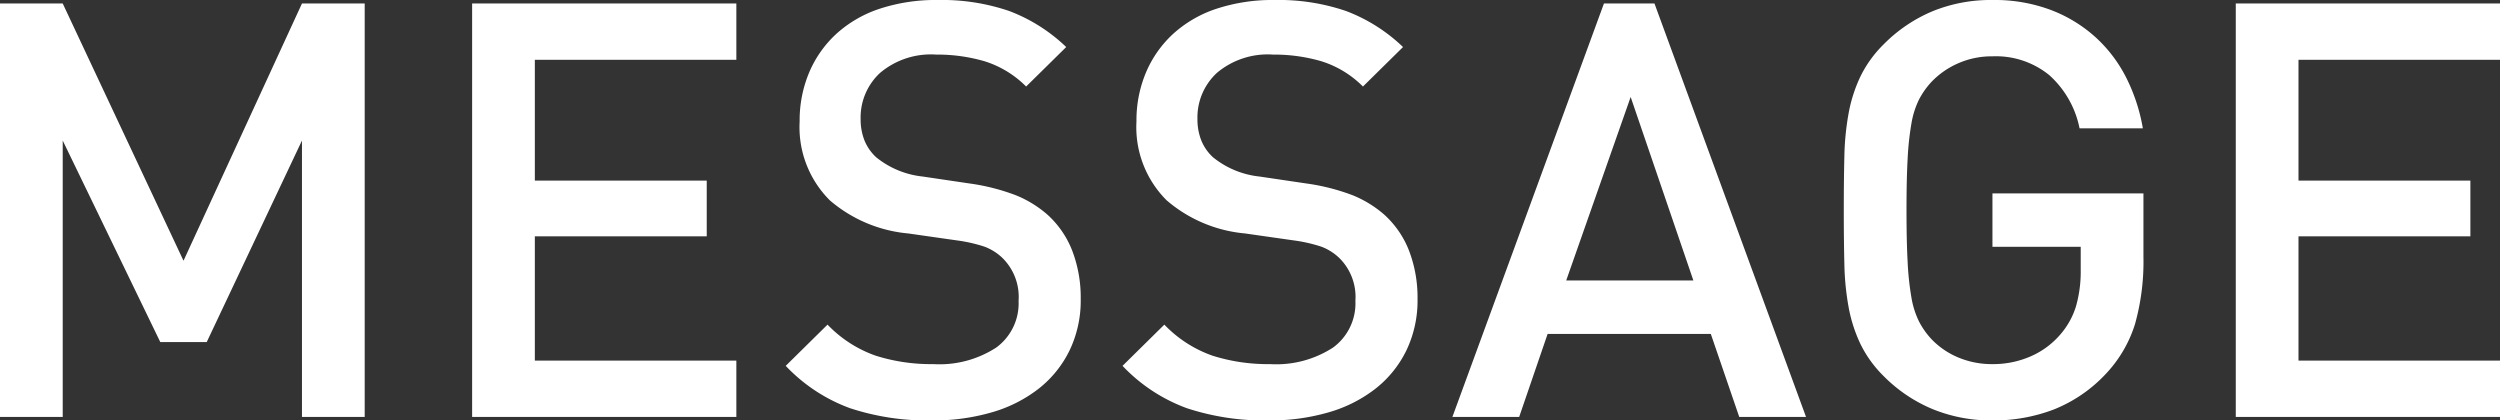
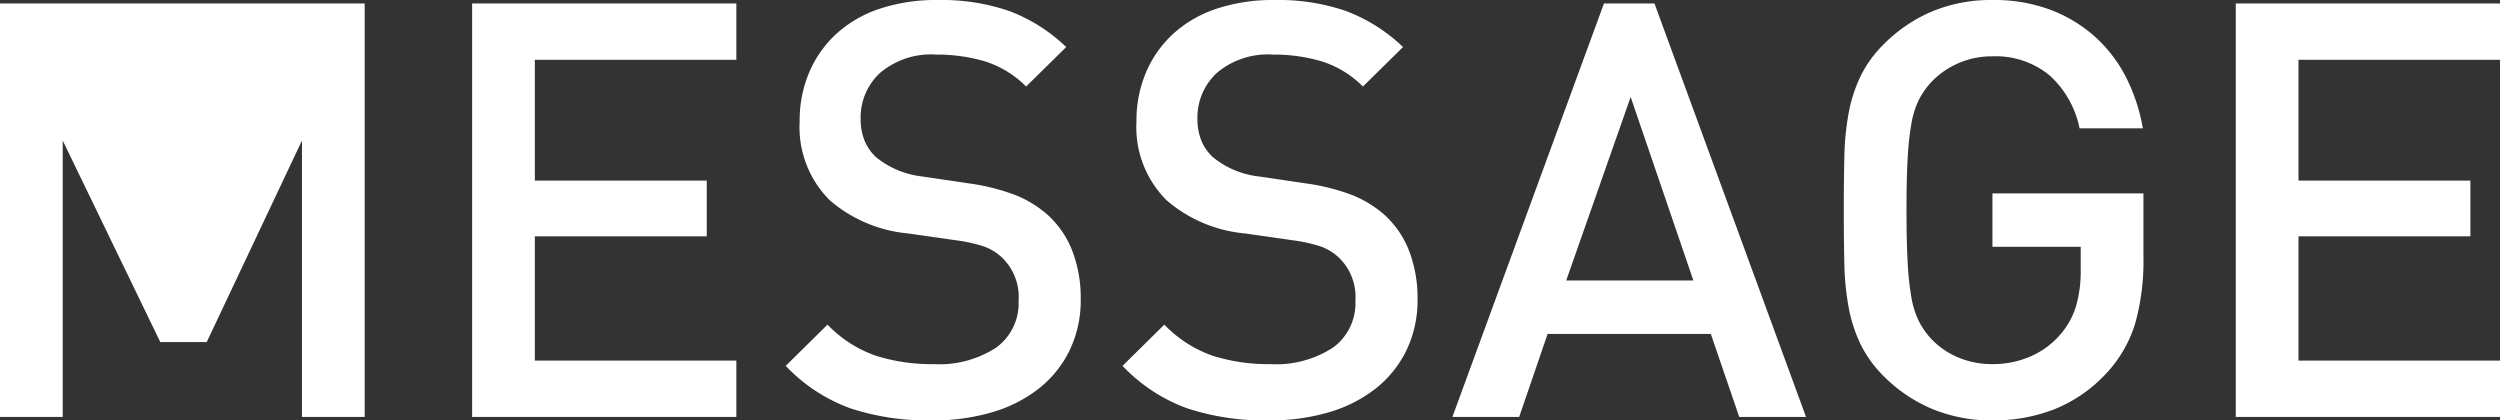
<svg xmlns="http://www.w3.org/2000/svg" width="172.2" height="28.96" viewBox="0 0 172.2 28.96">
  <rect x="0" y="0" width="172.2" height="28.96" fill="#333333" stroke="none" />
-   <path id="パス_749" data-name="パス 749" d="M28.84,0V-28.48H24.52L16.36-10.76,8.04-28.48H3.72V0H8.04V-19.04L14.76-5.16h3.2l6.56-13.88V0Zm25.6,0V-3.88H40.56v-8.56H52.4v-3.84H40.56V-24.6H54.44v-3.88H36.24V0ZM78.16-8.12a9.035,9.035,0,0,0-.58-3.32,6.538,6.538,0,0,0-1.74-2.52,7.738,7.738,0,0,0-2.12-1.3,14.5,14.5,0,0,0-3.2-.82l-3.24-.48a6.1,6.1,0,0,1-3.2-1.32,3.2,3.2,0,0,1-.82-1.18A3.951,3.951,0,0,1,63-20.52a4.179,4.179,0,0,1,1.34-3.18,5.427,5.427,0,0,1,3.86-1.26,11.623,11.623,0,0,1,3.34.46,6.97,6.97,0,0,1,2.86,1.74l2.76-2.72a11.555,11.555,0,0,0-3.92-2.48,14.342,14.342,0,0,0-4.92-.76,12.364,12.364,0,0,0-4,.6,8.3,8.3,0,0,0-2.98,1.72,7.669,7.669,0,0,0-1.88,2.66,8.492,8.492,0,0,0-.66,3.38,7.113,7.113,0,0,0,2.08,5.44,9.6,9.6,0,0,0,5.4,2.28l3.36.48a10.426,10.426,0,0,1,1.92.44,3.643,3.643,0,0,1,1.2.76A3.763,3.763,0,0,1,73.88-8a3.771,3.771,0,0,1-1.54,3.22A7.182,7.182,0,0,1,68-3.64a12.616,12.616,0,0,1-3.96-.58,8.469,8.469,0,0,1-3.32-2.14L57.84-3.52A11.584,11.584,0,0,0,62.28-.6a17.086,17.086,0,0,0,5.64.84,14.385,14.385,0,0,0,4.12-.56,9.514,9.514,0,0,0,3.24-1.64A7.556,7.556,0,0,0,77.4-4.6,7.933,7.933,0,0,0,78.16-8.12Zm23.2,0a9.035,9.035,0,0,0-.58-3.32,6.538,6.538,0,0,0-1.74-2.52,7.738,7.738,0,0,0-2.12-1.3,14.5,14.5,0,0,0-3.2-.82l-3.24-.48a6.1,6.1,0,0,1-3.2-1.32,3.2,3.2,0,0,1-.82-1.18,3.951,3.951,0,0,1-.26-1.46,4.179,4.179,0,0,1,1.34-3.18,5.427,5.427,0,0,1,3.86-1.26,11.623,11.623,0,0,1,3.34.46,6.97,6.97,0,0,1,2.86,1.74l2.76-2.72a11.555,11.555,0,0,0-3.92-2.48,14.342,14.342,0,0,0-4.92-.76,12.364,12.364,0,0,0-4,.6,8.3,8.3,0,0,0-2.98,1.72,7.669,7.669,0,0,0-1.88,2.66A8.492,8.492,0,0,0,82-20.36a7.113,7.113,0,0,0,2.08,5.44,9.6,9.6,0,0,0,5.4,2.28l3.36.48a10.426,10.426,0,0,1,1.92.44,3.643,3.643,0,0,1,1.2.76A3.763,3.763,0,0,1,97.08-8a3.771,3.771,0,0,1-1.54,3.22A7.182,7.182,0,0,1,91.2-3.64a12.616,12.616,0,0,1-3.96-.58,8.469,8.469,0,0,1-3.32-2.14L81.04-3.52A11.584,11.584,0,0,0,85.48-.6a17.086,17.086,0,0,0,5.64.84,14.385,14.385,0,0,0,4.12-.56,9.514,9.514,0,0,0,3.24-1.64A7.556,7.556,0,0,0,100.6-4.6,7.933,7.933,0,0,0,101.36-8.12ZM128.12,0,117.68-28.48H114.2L103.76,0h4.6l1.96-5.72h11.24L123.52,0Zm-7.76-9.4H111.6l4.44-12.64Zm31-1.64V-15.4h-10.4v3.68h6.08v1.6a8.744,8.744,0,0,1-.32,2.48,5.346,5.346,0,0,1-1.12,2,5.667,5.667,0,0,1-2.04,1.48,6.468,6.468,0,0,1-2.6.52,5.96,5.96,0,0,1-2.36-.46,5.446,5.446,0,0,1-1.84-1.26,5.467,5.467,0,0,1-.86-1.22,5.937,5.937,0,0,1-.52-1.64,19.789,19.789,0,0,1-.26-2.42q-.08-1.44-.08-3.6t.08-3.58a19.712,19.712,0,0,1,.26-2.4,5.937,5.937,0,0,1,.52-1.64,5.467,5.467,0,0,1,.86-1.22,5.693,5.693,0,0,1,1.84-1.28,5.745,5.745,0,0,1,2.36-.48,5.819,5.819,0,0,1,3.92,1.3,6.676,6.676,0,0,1,2.08,3.66h4.36a12.4,12.4,0,0,0-1.12-3.44,9.65,9.65,0,0,0-2.1-2.8,9.745,9.745,0,0,0-3.08-1.9,11.029,11.029,0,0,0-4.06-.7,10.606,10.606,0,0,0-4.14.78,10.356,10.356,0,0,0-3.34,2.26,8.113,8.113,0,0,0-1.6,2.2,10.154,10.154,0,0,0-.82,2.52,18.517,18.517,0,0,0-.3,3.02q-.04,1.66-.04,3.7t.04,3.7a18.517,18.517,0,0,0,.3,3.02A10.154,10.154,0,0,0,131.88-5a8.113,8.113,0,0,0,1.6,2.2,10.3,10.3,0,0,0,3.36,2.26,10.647,10.647,0,0,0,4.12.78,11.627,11.627,0,0,0,4.24-.76A9.941,9.941,0,0,0,148.8-3a8.809,8.809,0,0,0,1.98-3.4A15.938,15.938,0,0,0,151.36-11.04ZM175.92,0V-3.88H162.04v-8.56h11.84v-3.84H162.04V-24.6h13.88v-3.88h-18.2V0Z" transform="translate(-3.72 28.72)" fill="#fff" />
+   <path id="パス_749" data-name="パス 749" d="M28.84,0V-28.48H24.52H3.72V0H8.04V-19.04L14.76-5.16h3.2l6.56-13.88V0Zm25.6,0V-3.88H40.56v-8.56H52.4v-3.84H40.56V-24.6H54.44v-3.88H36.24V0ZM78.16-8.12a9.035,9.035,0,0,0-.58-3.32,6.538,6.538,0,0,0-1.74-2.52,7.738,7.738,0,0,0-2.12-1.3,14.5,14.5,0,0,0-3.2-.82l-3.24-.48a6.1,6.1,0,0,1-3.2-1.32,3.2,3.2,0,0,1-.82-1.18A3.951,3.951,0,0,1,63-20.52a4.179,4.179,0,0,1,1.34-3.18,5.427,5.427,0,0,1,3.86-1.26,11.623,11.623,0,0,1,3.34.46,6.97,6.97,0,0,1,2.86,1.74l2.76-2.72a11.555,11.555,0,0,0-3.92-2.48,14.342,14.342,0,0,0-4.92-.76,12.364,12.364,0,0,0-4,.6,8.3,8.3,0,0,0-2.98,1.72,7.669,7.669,0,0,0-1.88,2.66,8.492,8.492,0,0,0-.66,3.38,7.113,7.113,0,0,0,2.08,5.44,9.6,9.6,0,0,0,5.4,2.28l3.36.48a10.426,10.426,0,0,1,1.92.44,3.643,3.643,0,0,1,1.2.76A3.763,3.763,0,0,1,73.88-8a3.771,3.771,0,0,1-1.54,3.22A7.182,7.182,0,0,1,68-3.64a12.616,12.616,0,0,1-3.96-.58,8.469,8.469,0,0,1-3.32-2.14L57.84-3.52A11.584,11.584,0,0,0,62.28-.6a17.086,17.086,0,0,0,5.64.84,14.385,14.385,0,0,0,4.12-.56,9.514,9.514,0,0,0,3.24-1.64A7.556,7.556,0,0,0,77.4-4.6,7.933,7.933,0,0,0,78.16-8.12Zm23.2,0a9.035,9.035,0,0,0-.58-3.32,6.538,6.538,0,0,0-1.74-2.52,7.738,7.738,0,0,0-2.12-1.3,14.5,14.5,0,0,0-3.2-.82l-3.24-.48a6.1,6.1,0,0,1-3.2-1.32,3.2,3.2,0,0,1-.82-1.18,3.951,3.951,0,0,1-.26-1.46,4.179,4.179,0,0,1,1.34-3.18,5.427,5.427,0,0,1,3.86-1.26,11.623,11.623,0,0,1,3.34.46,6.97,6.97,0,0,1,2.86,1.74l2.76-2.72a11.555,11.555,0,0,0-3.92-2.48,14.342,14.342,0,0,0-4.92-.76,12.364,12.364,0,0,0-4,.6,8.3,8.3,0,0,0-2.98,1.72,7.669,7.669,0,0,0-1.88,2.66A8.492,8.492,0,0,0,82-20.36a7.113,7.113,0,0,0,2.08,5.44,9.6,9.6,0,0,0,5.4,2.28l3.36.48a10.426,10.426,0,0,1,1.92.44,3.643,3.643,0,0,1,1.2.76A3.763,3.763,0,0,1,97.08-8a3.771,3.771,0,0,1-1.54,3.22A7.182,7.182,0,0,1,91.2-3.64a12.616,12.616,0,0,1-3.96-.58,8.469,8.469,0,0,1-3.32-2.14L81.04-3.52A11.584,11.584,0,0,0,85.48-.6a17.086,17.086,0,0,0,5.64.84,14.385,14.385,0,0,0,4.12-.56,9.514,9.514,0,0,0,3.24-1.64A7.556,7.556,0,0,0,100.6-4.6,7.933,7.933,0,0,0,101.36-8.12ZM128.12,0,117.68-28.48H114.2L103.76,0h4.6l1.96-5.72h11.24L123.52,0Zm-7.76-9.4H111.6l4.44-12.64Zm31-1.64V-15.4h-10.4v3.68h6.08v1.6a8.744,8.744,0,0,1-.32,2.48,5.346,5.346,0,0,1-1.12,2,5.667,5.667,0,0,1-2.04,1.48,6.468,6.468,0,0,1-2.6.52,5.96,5.96,0,0,1-2.36-.46,5.446,5.446,0,0,1-1.84-1.26,5.467,5.467,0,0,1-.86-1.22,5.937,5.937,0,0,1-.52-1.64,19.789,19.789,0,0,1-.26-2.42q-.08-1.44-.08-3.6t.08-3.58a19.712,19.712,0,0,1,.26-2.4,5.937,5.937,0,0,1,.52-1.64,5.467,5.467,0,0,1,.86-1.22,5.693,5.693,0,0,1,1.84-1.28,5.745,5.745,0,0,1,2.36-.48,5.819,5.819,0,0,1,3.92,1.3,6.676,6.676,0,0,1,2.08,3.66h4.36a12.4,12.4,0,0,0-1.12-3.44,9.65,9.65,0,0,0-2.1-2.8,9.745,9.745,0,0,0-3.08-1.9,11.029,11.029,0,0,0-4.06-.7,10.606,10.606,0,0,0-4.14.78,10.356,10.356,0,0,0-3.34,2.26,8.113,8.113,0,0,0-1.6,2.2,10.154,10.154,0,0,0-.82,2.52,18.517,18.517,0,0,0-.3,3.02q-.04,1.66-.04,3.7t.04,3.7a18.517,18.517,0,0,0,.3,3.02A10.154,10.154,0,0,0,131.88-5a8.113,8.113,0,0,0,1.6,2.2,10.3,10.3,0,0,0,3.36,2.26,10.647,10.647,0,0,0,4.12.78,11.627,11.627,0,0,0,4.24-.76A9.941,9.941,0,0,0,148.8-3a8.809,8.809,0,0,0,1.98-3.4A15.938,15.938,0,0,0,151.36-11.04ZM175.92,0V-3.88H162.04v-8.56h11.84v-3.84H162.04V-24.6h13.88v-3.88h-18.2V0Z" transform="translate(-3.72 28.72)" fill="#fff" />
</svg>